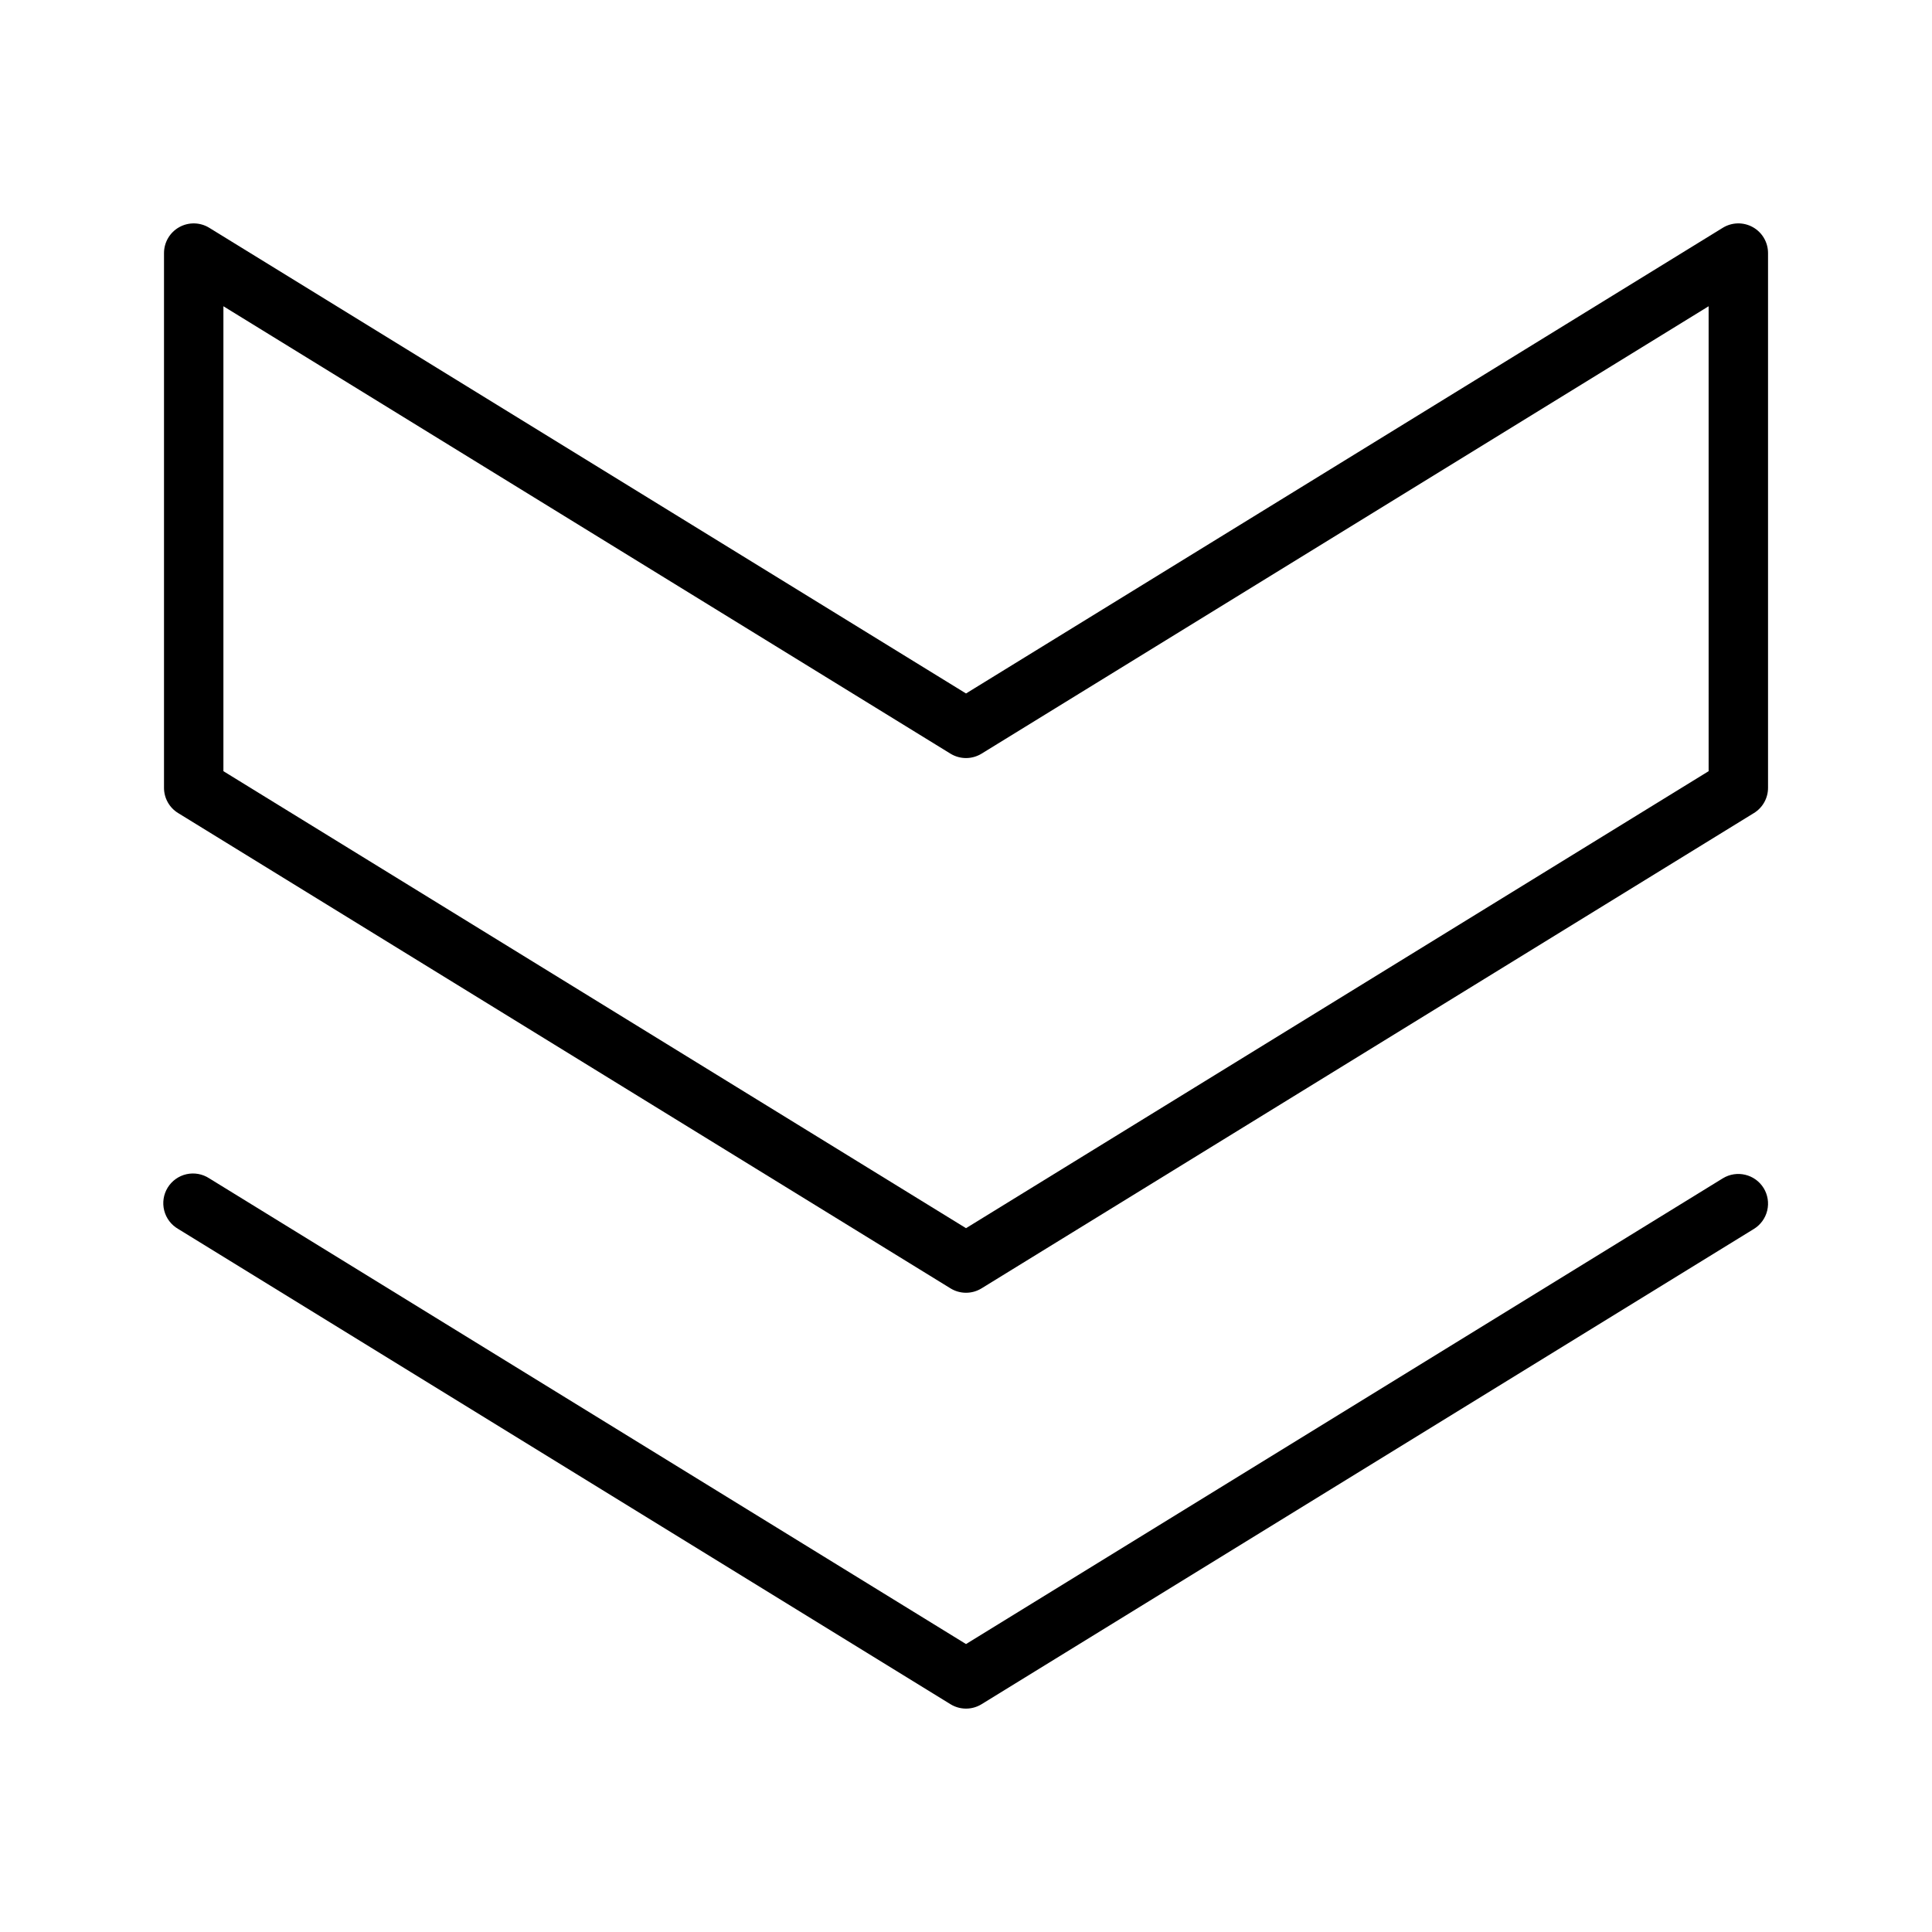
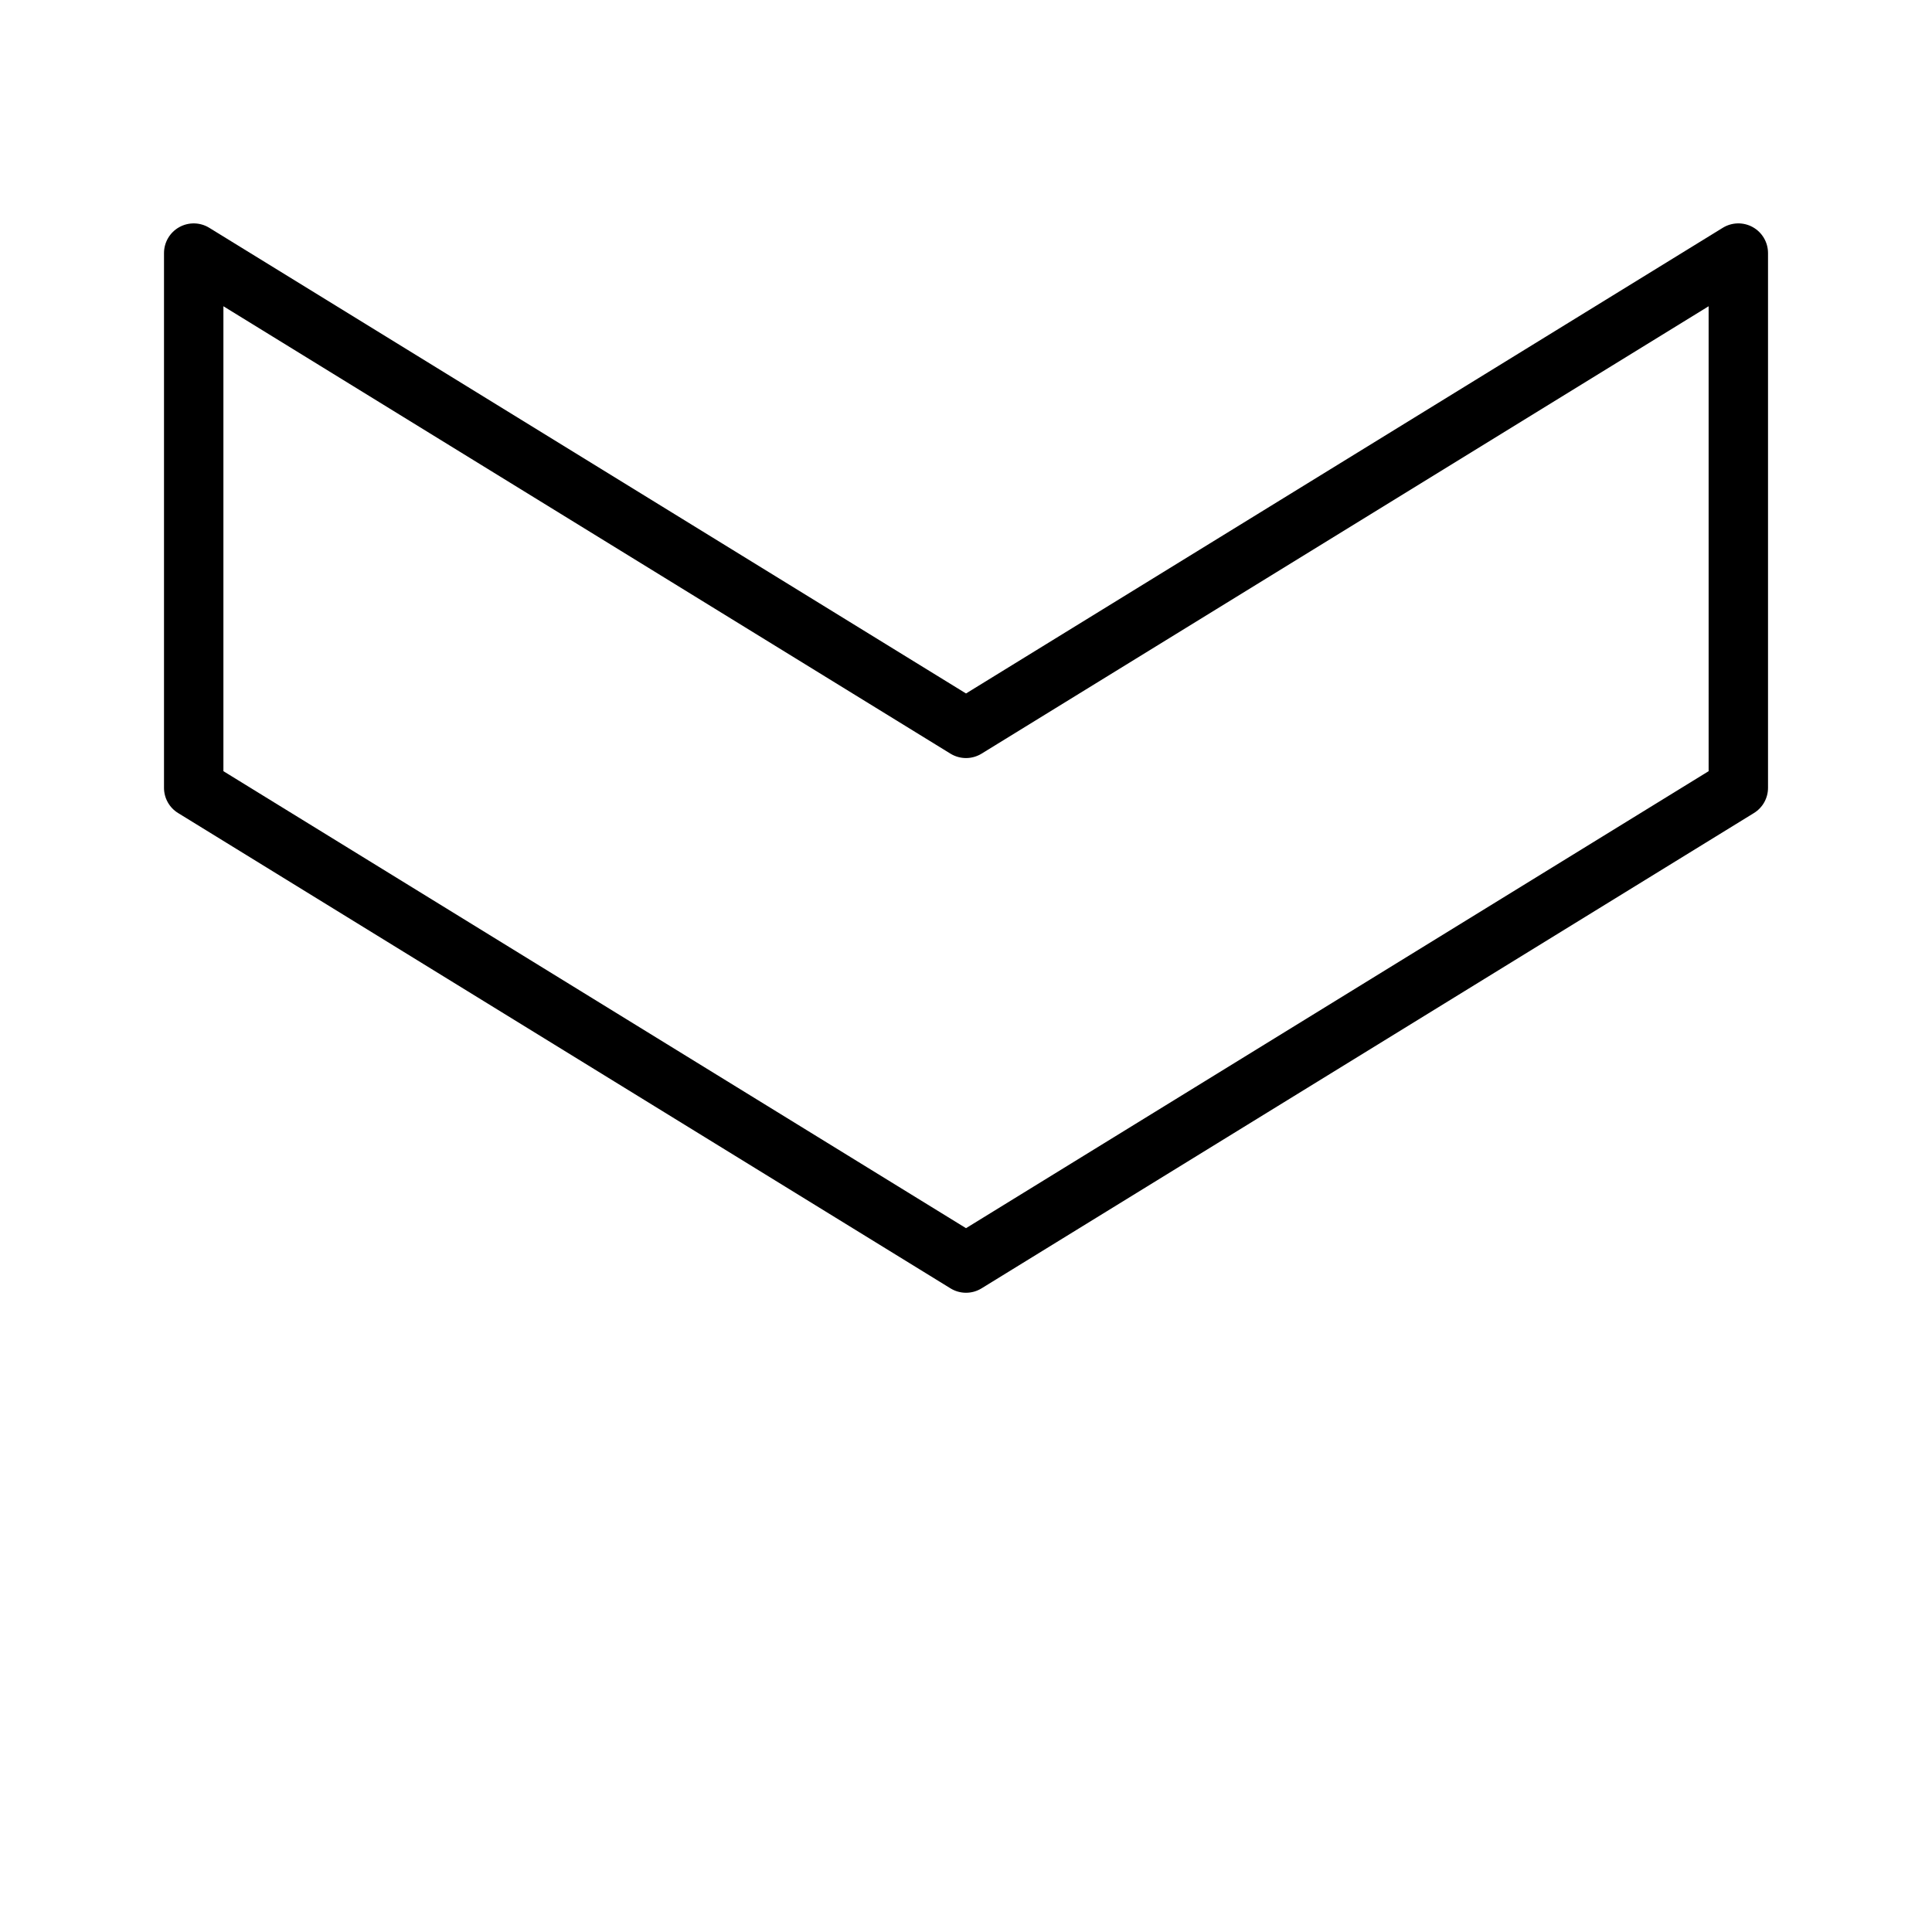
<svg xmlns="http://www.w3.org/2000/svg" fill="#000000" width="800px" height="800px" version="1.1" viewBox="144 144 512 512">
  <g>
-     <path d="m611.38 458.85c-2.285-3.691-7.121-4.844-10.824-2.578l-200.55 123.42-200.55-123.42c-1.777-1.164-3.953-1.559-6.031-1.098-2.074 0.465-3.875 1.75-4.988 3.562s-1.445 3.996-0.922 6.059c0.523 2.062 1.859 3.824 3.703 4.887l204.67 125.95c2.523 1.555 5.715 1.555 8.238 0l204.67-125.95h0.004c1.777-1.094 3.051-2.852 3.535-4.883s0.141-4.172-0.953-5.949z" />
-     <path d="m608.52 204.2c-2.492-1.391-5.535-1.328-7.965 0.168l-200.55 123.41-200.55-123.41c-2.426-1.492-5.473-1.555-7.961-0.164s-4.027 4.016-4.031 6.867v141.7c-0.004 2.738 1.418 5.277 3.754 6.703l204.67 125.95c2.523 1.559 5.715 1.559 8.238 0l204.67-125.95h0.004c2.332-1.426 3.754-3.965 3.75-6.703v-141.7c0-2.852-1.539-5.481-4.027-6.871zm-11.715 144.17-196.8 121.11-196.8-121.11v-123.21l192.68 118.57c2.527 1.551 5.711 1.551 8.238 0l192.68-118.57z" />
+     <path d="m608.52 204.2c-2.492-1.391-5.535-1.328-7.965 0.168l-200.55 123.41-200.55-123.41c-2.426-1.492-5.473-1.555-7.961-0.164s-4.027 4.016-4.031 6.867v141.7c-0.004 2.738 1.418 5.277 3.754 6.703l204.67 125.95c2.523 1.559 5.715 1.559 8.238 0l204.67-125.95c2.332-1.426 3.754-3.965 3.75-6.703v-141.7c0-2.852-1.539-5.481-4.027-6.871zm-11.715 144.17-196.8 121.11-196.8-121.11v-123.21l192.68 118.57c2.527 1.551 5.711 1.551 8.238 0l192.68-118.57z" />
  </g>
</svg>